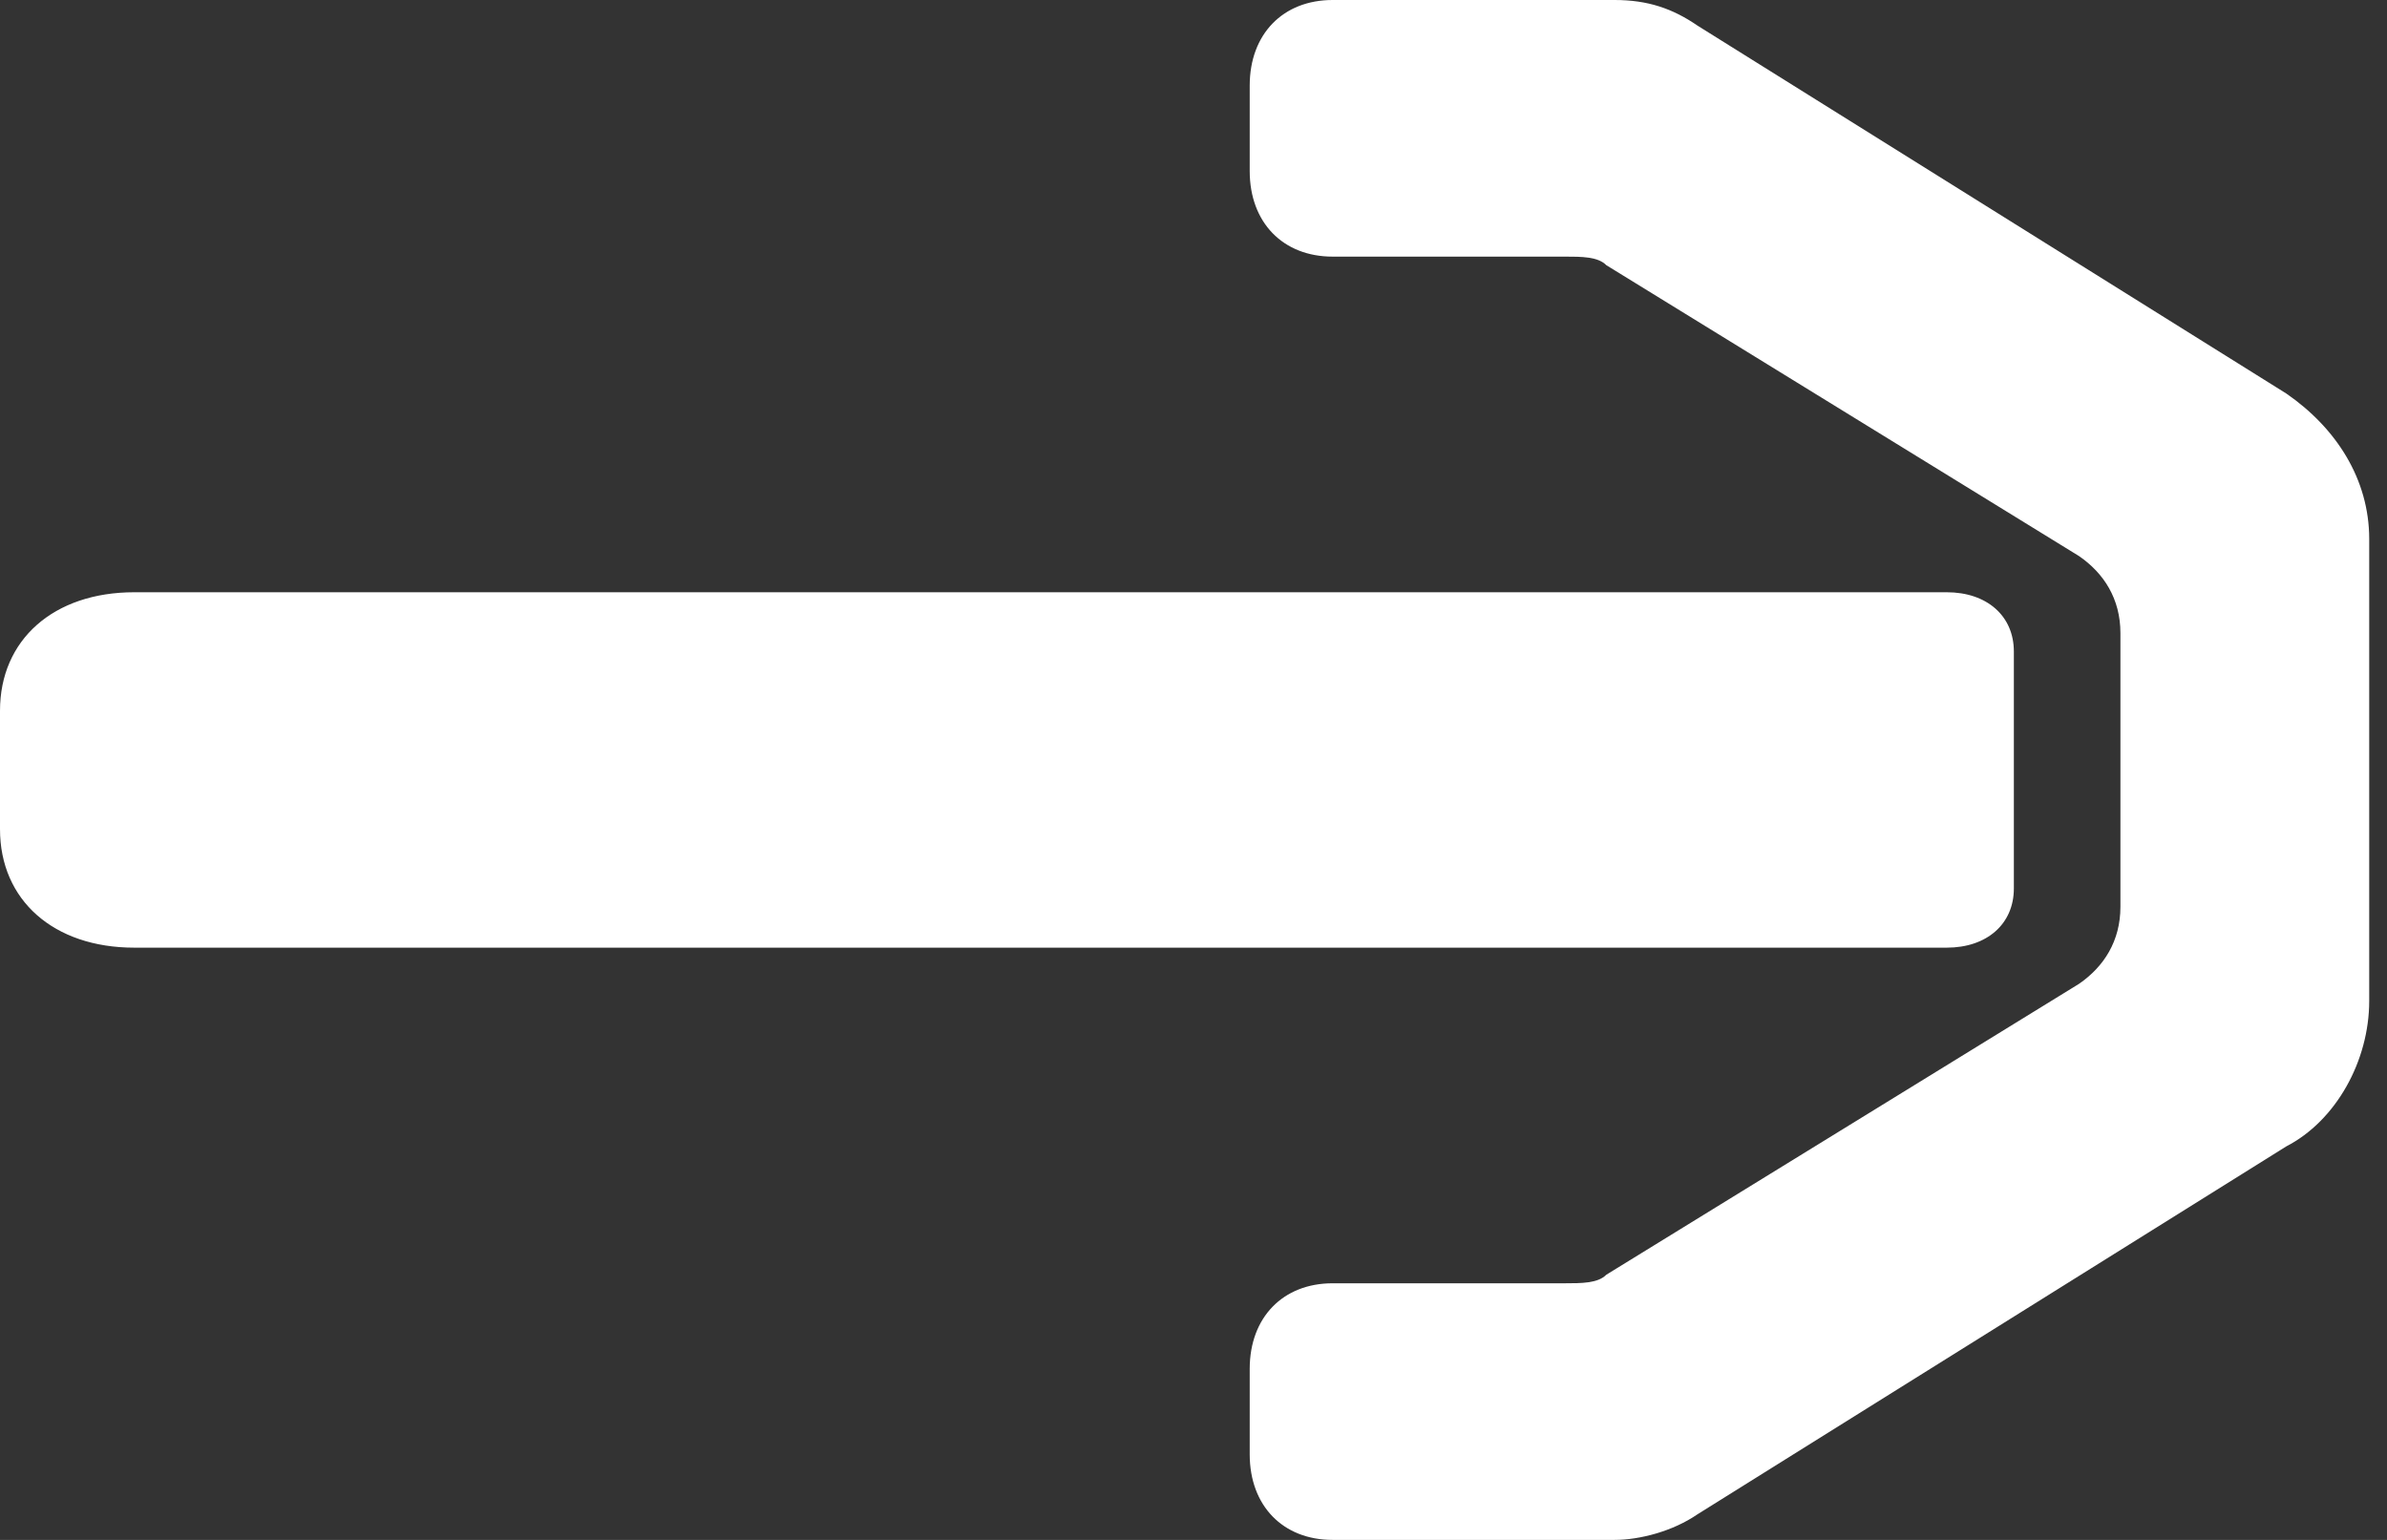
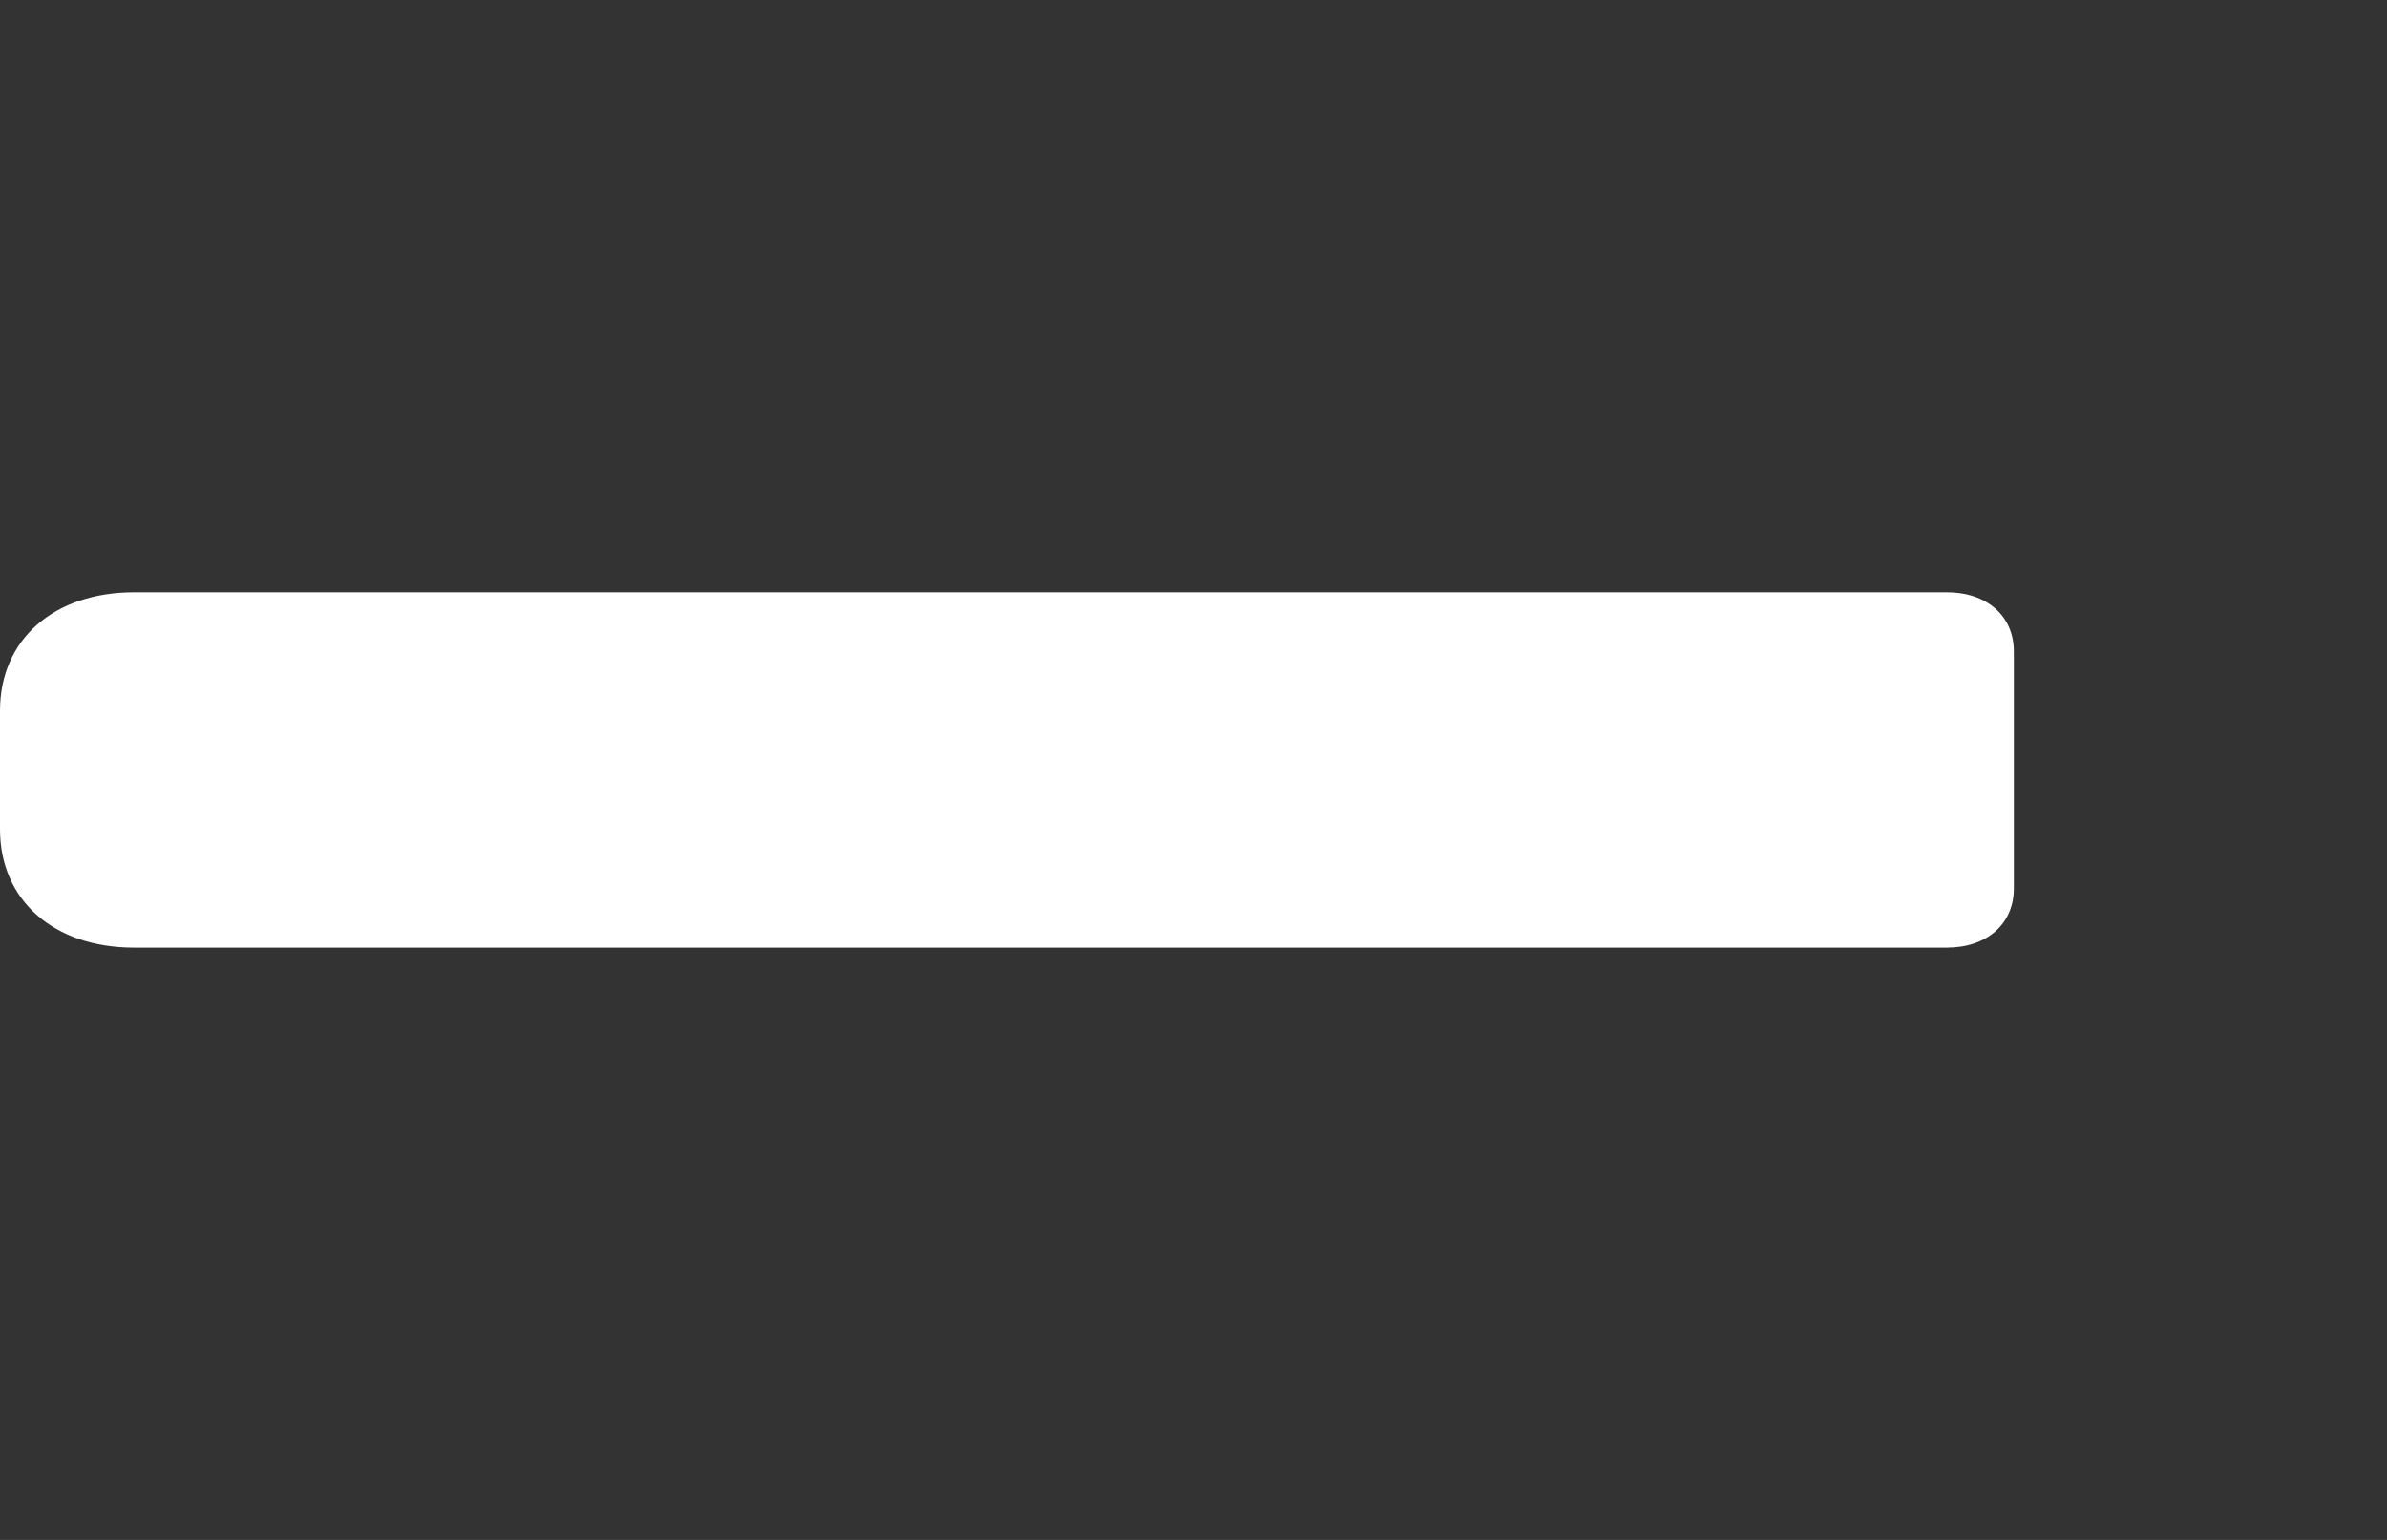
<svg xmlns="http://www.w3.org/2000/svg" width="31" height="20" viewBox="0 0 31 20" fill="none">
  <rect x="0" y="0" width="31" height="20" fill="#333333" stroke="none" />
-   <path d="M20.969 20H17.307C16.661 20 16.23 19.556 16.23 18.889V17.778C16.23 17.111 16.661 16.667 17.307 16.667H20.323C20.538 16.667 20.753 16.667 20.861 16.556L27 12.778C27.323 12.556 27.538 12.222 27.538 11.778V8.222C27.538 7.778 27.323 7.444 27 7.222L20.861 3.444C20.753 3.333 20.538 3.333 20.323 3.333H17.307C16.661 3.333 16.23 2.889 16.23 2.222V1.111C16.23 0.444 16.661 0 17.307 0H20.969C21.4 0 21.723 0.111 22.046 0.333L29.692 5.111C30.338 5.556 30.769 6.222 30.769 7V13C30.769 13.778 30.338 14.556 29.692 14.889L22.046 19.667C21.723 19.889 21.292 20 20.969 20Z" fill="white" />
  <path d="M25.282 12.308H1.744C0.697 12.308 0 11.692 0 10.769V9.231C0 8.308 0.697 7.692 1.744 7.692H25.282C25.805 7.692 26.154 8 26.154 8.462V11.539C26.154 12 25.805 12.308 25.282 12.308Z" fill="white" />
</svg>